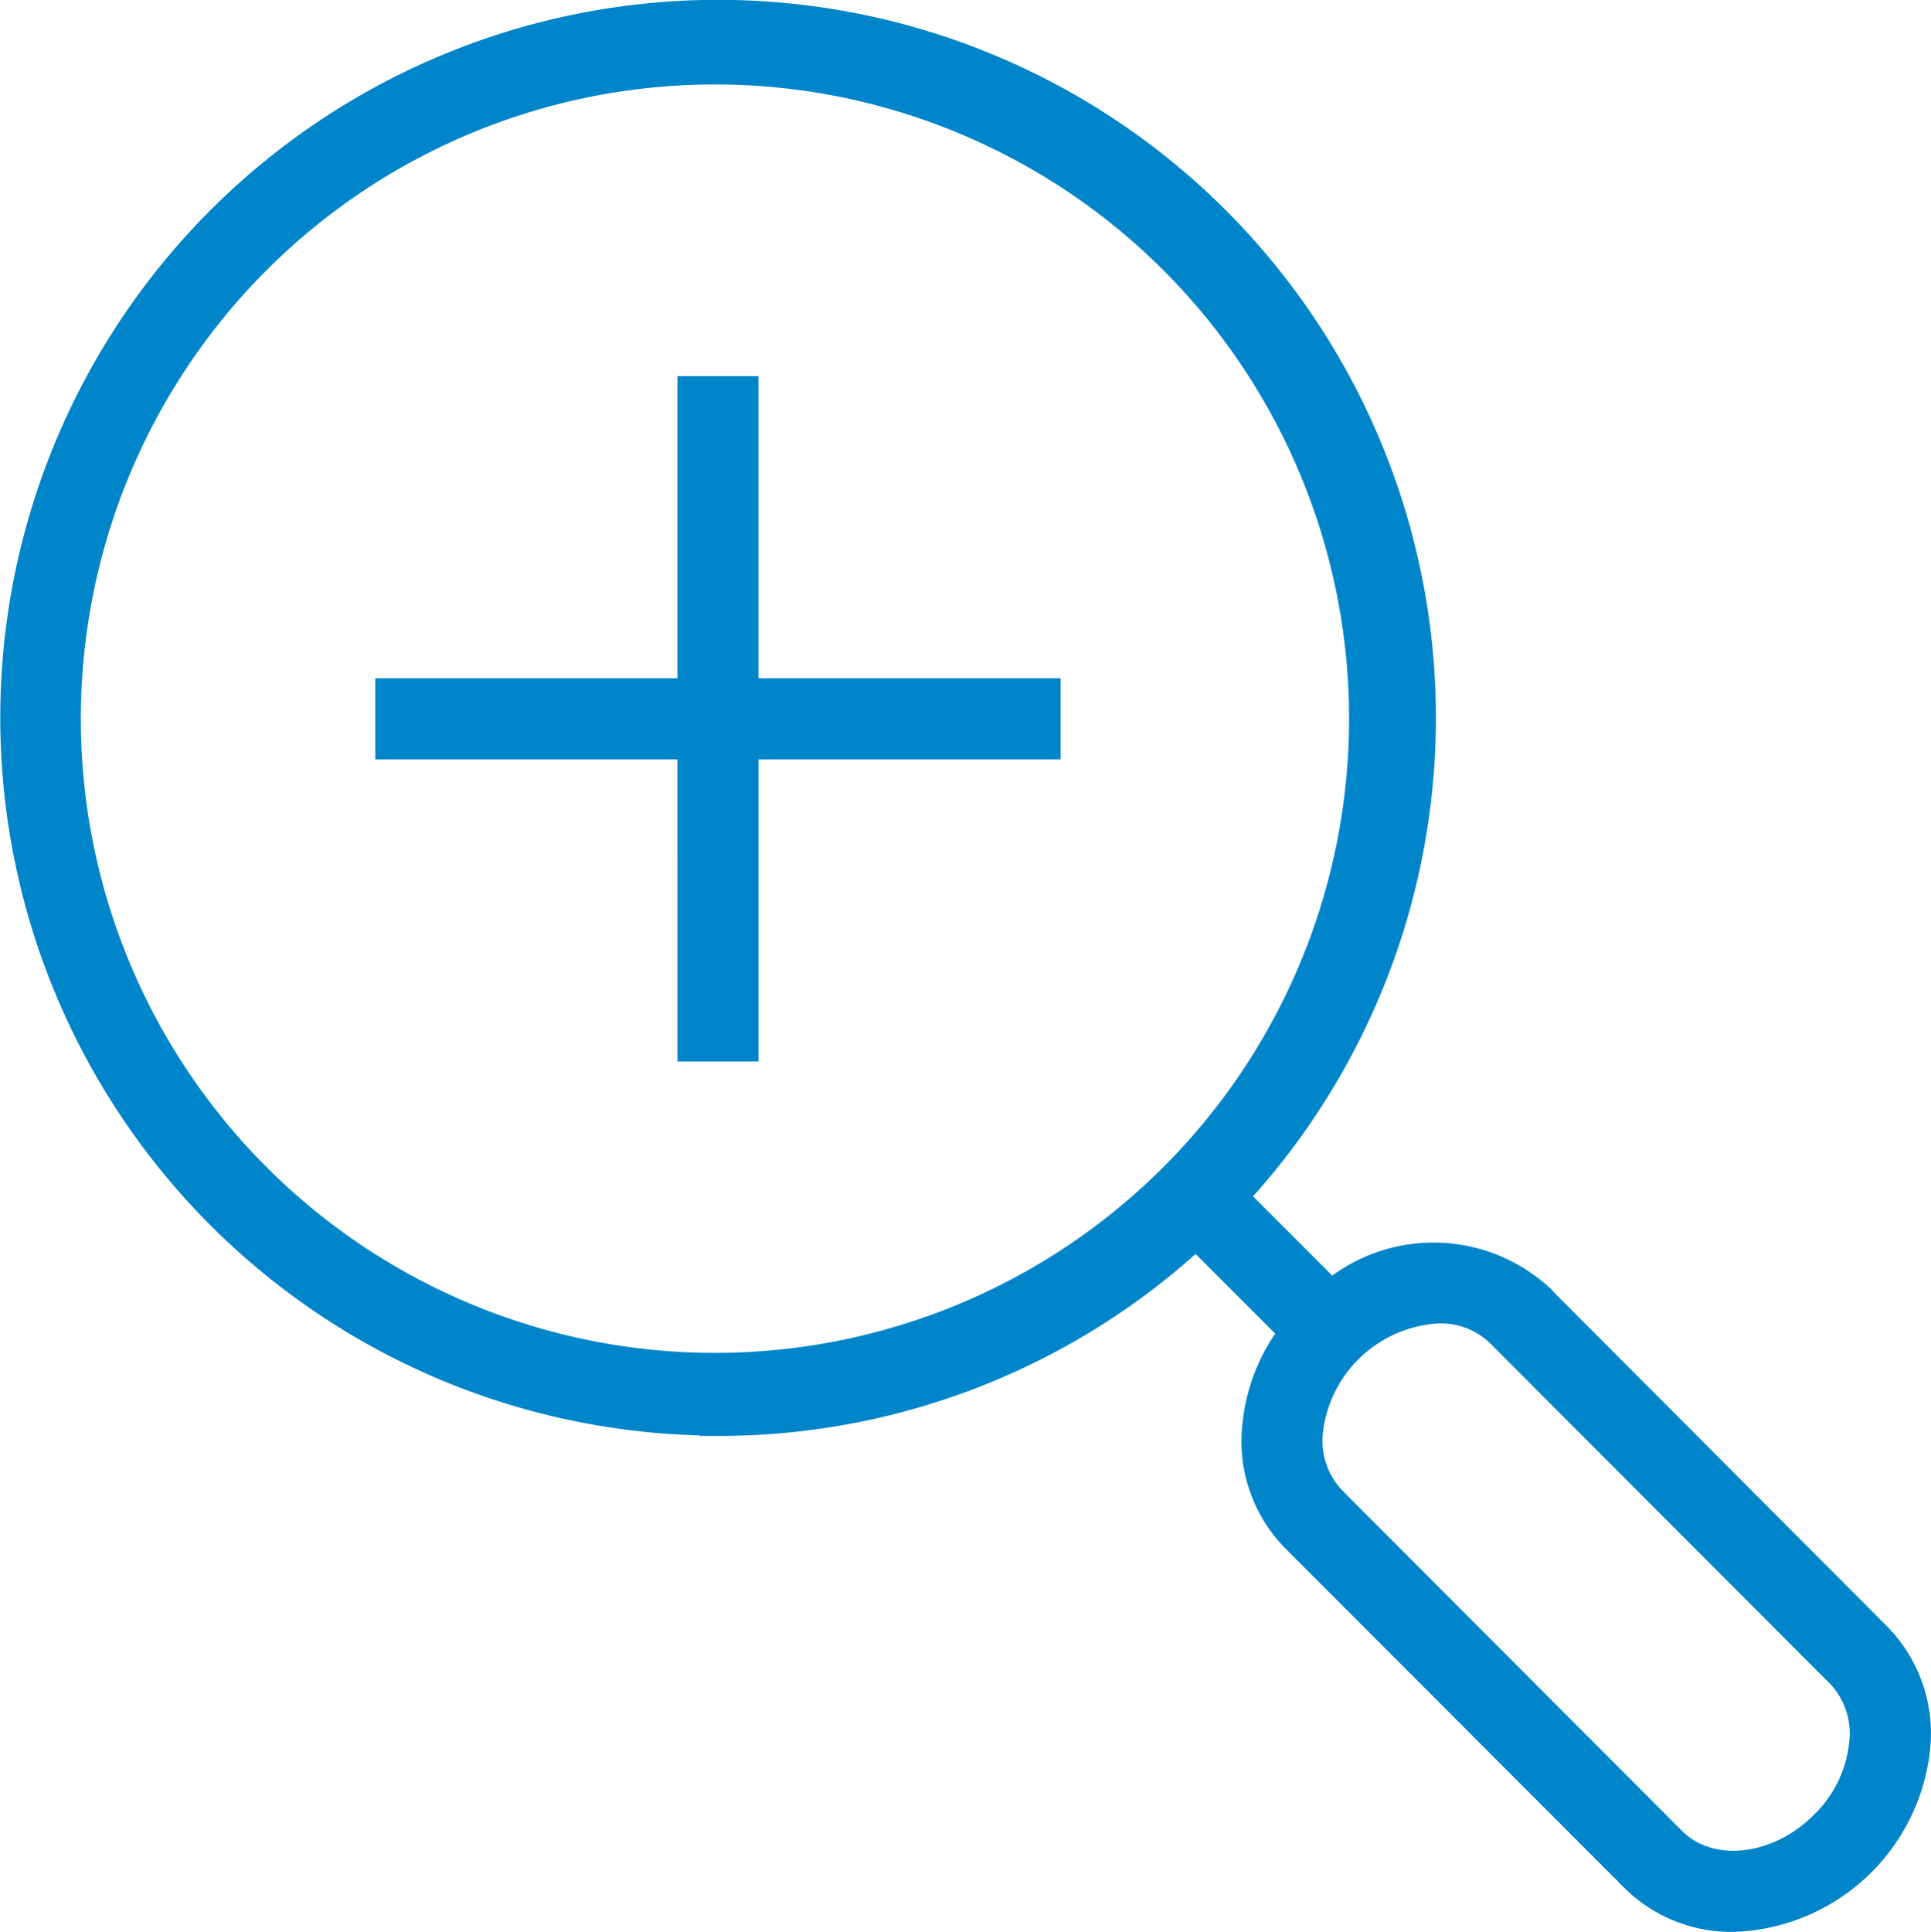
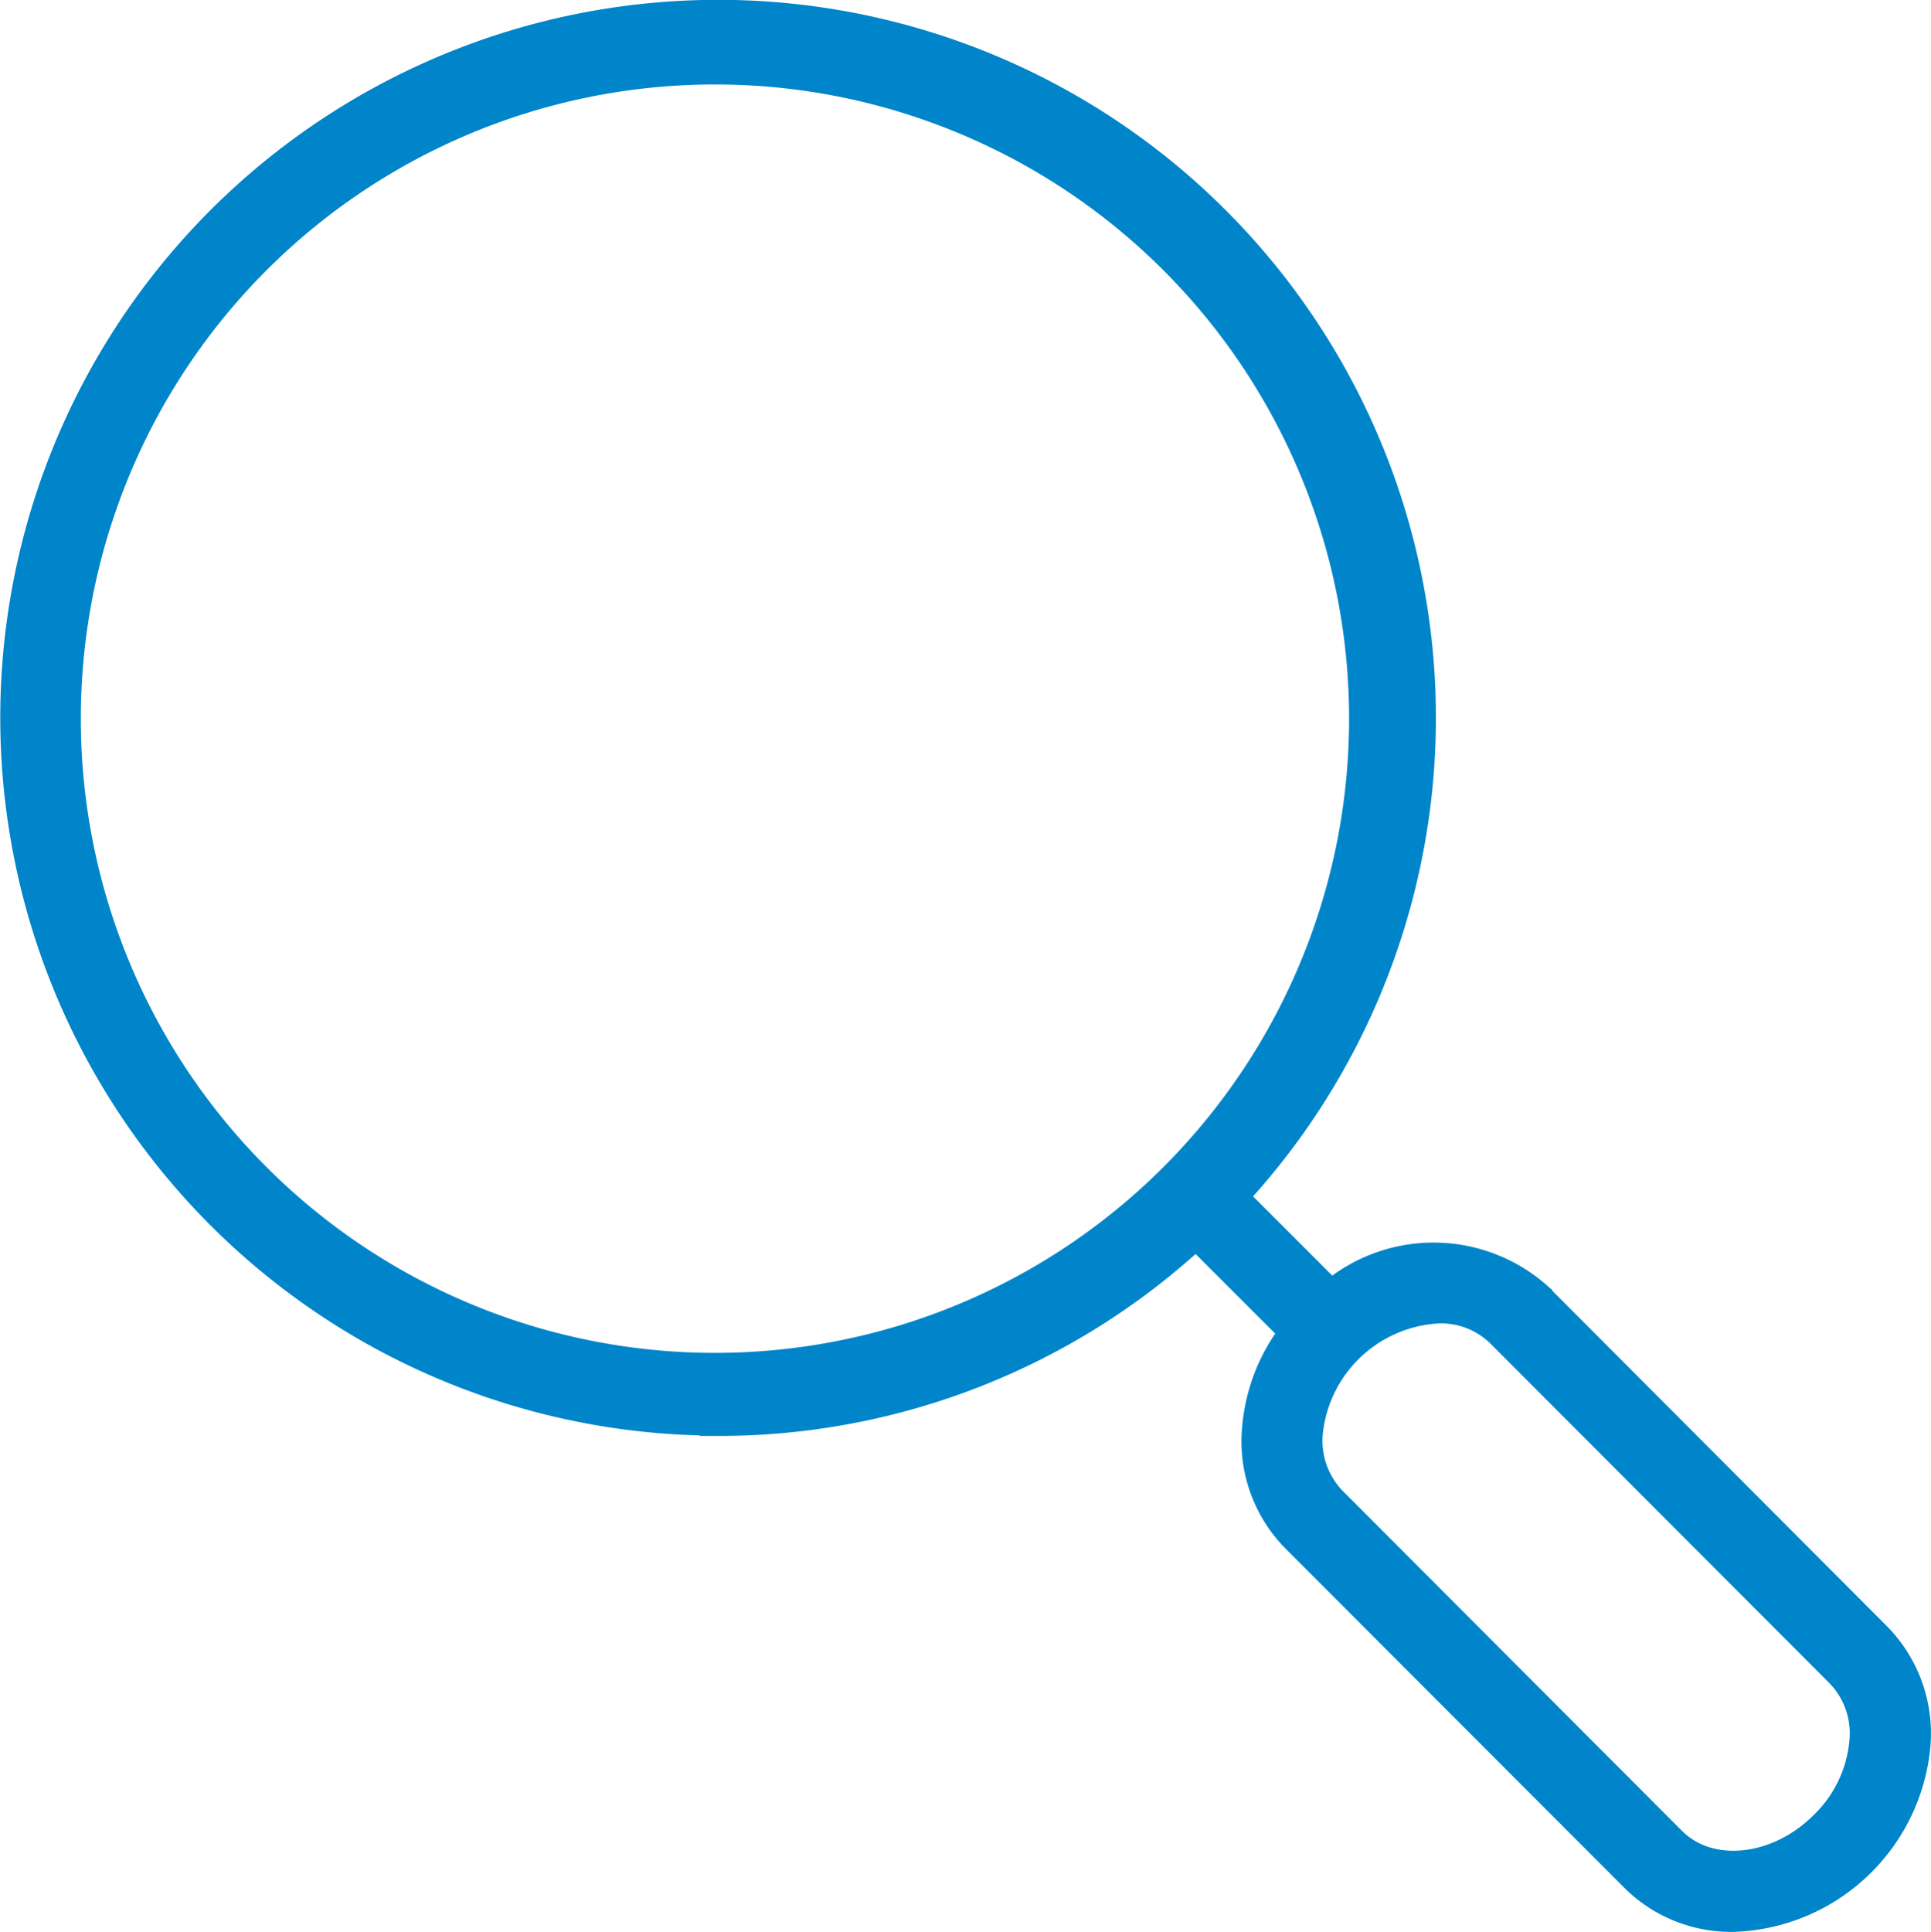
<svg xmlns="http://www.w3.org/2000/svg" width="59.053" height="59.073" viewBox="0 0 59.053 59.073">
  <g id="icona1" transform="translate(-158.055 -394.938)">
    <path id="Tracciato_1655" data-name="Tracciato 1655" d="M180.011,438.346a21.375,21.375,0,0,0,14.624-5.755l3.076,3.076a5.457,5.457,0,0,0-1.165,2.883,4.169,4.169,0,0,0,1.16,3.371L208.1,452.327a4.13,4.13,0,0,0,2.964,1.184,5.736,5.736,0,0,0,5.517-5.108,4.168,4.168,0,0,0-1.16-3.371l-10.392-10.418a4.751,4.751,0,0,0-6.268,0l-3.077-3.077a21.452,21.452,0,1,0-15.672,6.8Zm23.968-2.687,10.391,10.408a2.7,2.7,0,0,1,.734,2.2,4.1,4.1,0,0,1-1.231,2.526c-1.441,1.438-3.562,1.654-4.731.485l-10.389-10.408a2.71,2.71,0,0,1-.735-2.2,4.276,4.276,0,0,1,4.042-3.765A2.662,2.662,0,0,1,203.979,435.659ZM165.9,402.8a19.893,19.893,0,1,1-.094.094Z" transform="translate(0 0)" fill="#0085ca" stroke="#0085ca" stroke-width="1" />
-     <path id="Tracciato_1656" data-name="Tracciato 1656" d="M175.883,423.5h1.477v-9.24H186.6v-1.479h-9.241v-9.24h-1.477v9.24h-9.241v1.479h9.241Z" transform="translate(3.39 3.397)" fill="#0085ca" stroke="#0085ca" stroke-width="1" />
  </g>
</svg>